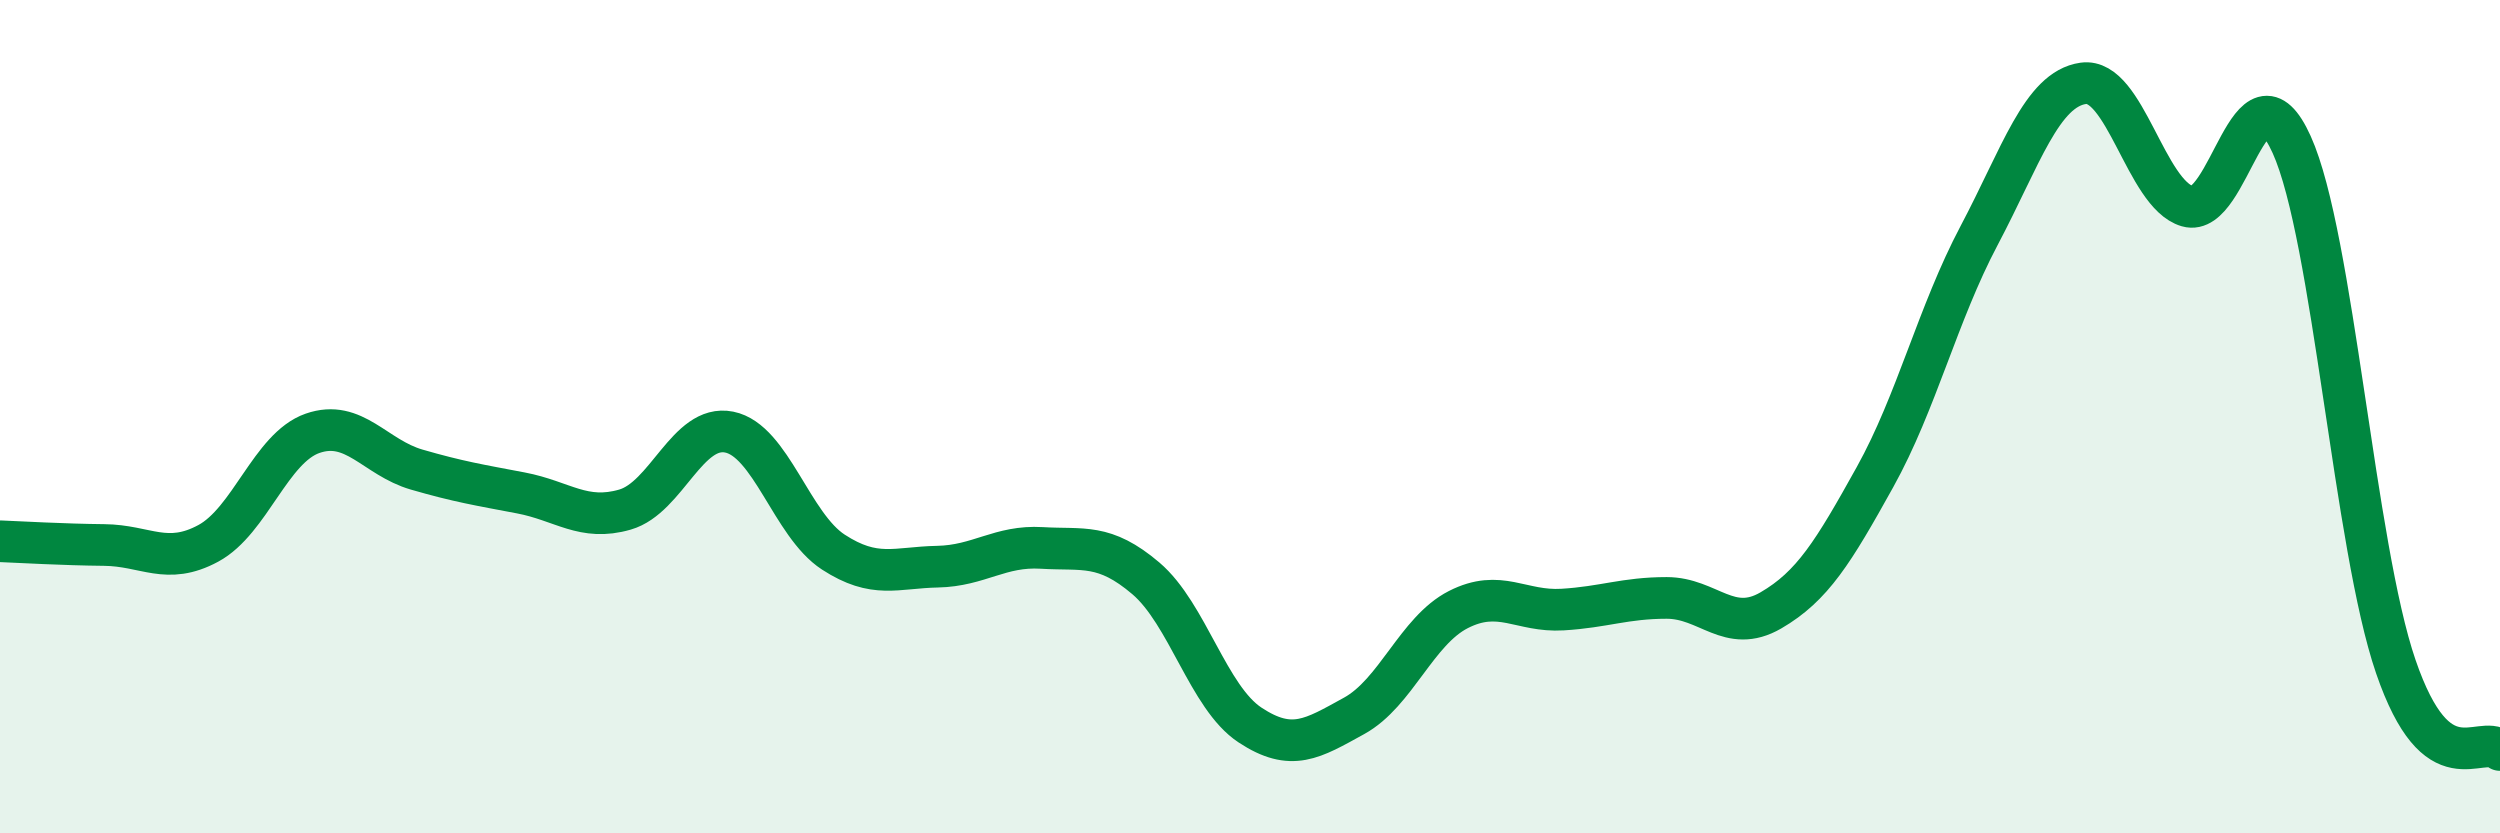
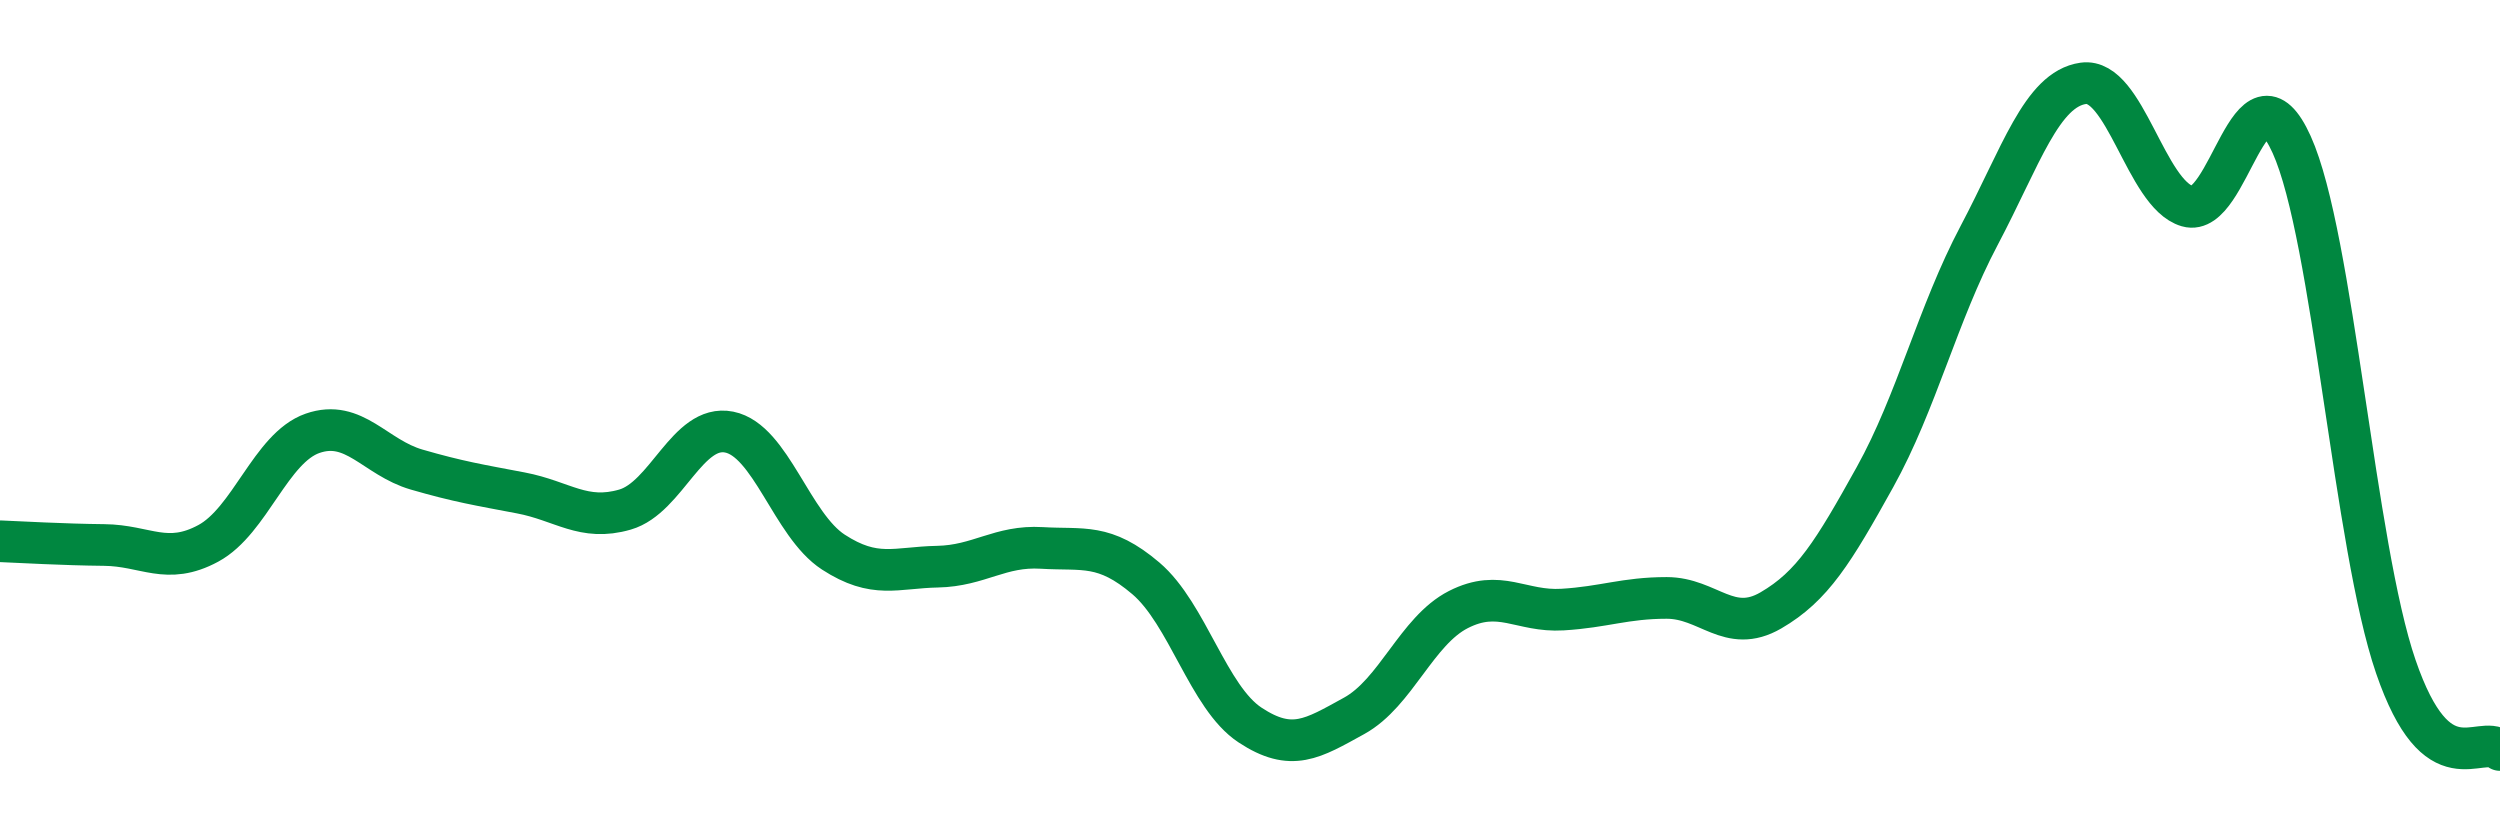
<svg xmlns="http://www.w3.org/2000/svg" width="60" height="20" viewBox="0 0 60 20">
-   <path d="M 0,12.99 C 0.5,13.01 1.5,13.07 2.5,13.08 C 3.5,13.09 4,13.58 5,13.04 C 6,12.5 6.5,10.75 7.5,10.4 C 8.5,10.05 9,10.98 10,11.27 C 11,11.56 11.5,11.64 12.5,11.83 C 13.5,12.02 14,12.52 15,12.23 C 16,11.94 16.5,10.17 17.5,10.37 C 18.5,10.57 19,12.6 20,13.25 C 21,13.9 21.5,13.62 22.5,13.6 C 23.5,13.58 24,13.09 25,13.15 C 26,13.21 26.5,13.03 27.5,13.88 C 28.5,14.73 29,16.74 30,17.4 C 31,18.06 31.5,17.73 32.5,17.18 C 33.5,16.63 34,15.14 35,14.63 C 36,14.12 36.5,14.69 37.5,14.63 C 38.5,14.57 39,14.35 40,14.35 C 41,14.35 41.5,15.23 42.5,14.65 C 43.5,14.07 44,13.25 45,11.45 C 46,9.65 46.5,7.54 47.5,5.65 C 48.5,3.76 49,2.14 50,2 C 51,1.86 51.5,4.66 52.5,4.95 C 53.5,5.24 54,1.26 55,3.47 C 56,5.68 56.5,13.09 57.5,16 C 58.5,18.91 59.5,17.6 60,18L60 20L0 20Z" fill="#008740" opacity="0.1" stroke-linecap="round" stroke-linejoin="round" />
  <path d="M 0,12.99 C 0.5,13.01 1.5,13.07 2.5,13.08 C 3.5,13.09 4,13.58 5,13.04 C 6,12.5 6.5,10.75 7.5,10.4 C 8.5,10.05 9,10.98 10,11.27 C 11,11.56 11.5,11.64 12.5,11.83 C 13.5,12.02 14,12.52 15,12.23 C 16,11.94 16.5,10.17 17.5,10.37 C 18.5,10.57 19,12.6 20,13.25 C 21,13.9 21.5,13.62 22.5,13.6 C 23.5,13.58 24,13.09 25,13.15 C 26,13.21 26.5,13.03 27.5,13.88 C 28.5,14.73 29,16.74 30,17.4 C 31,18.06 31.5,17.73 32.5,17.18 C 33.5,16.63 34,15.14 35,14.63 C 36,14.12 36.5,14.69 37.5,14.63 C 38.5,14.57 39,14.35 40,14.35 C 41,14.35 41.5,15.23 42.5,14.65 C 43.5,14.07 44,13.25 45,11.45 C 46,9.65 46.5,7.54 47.5,5.65 C 48.5,3.76 49,2.14 50,2 C 51,1.86 51.5,4.66 52.5,4.95 C 53.5,5.24 54,1.26 55,3.47 C 56,5.68 56.5,13.09 57.5,16 C 58.5,18.91 59.5,17.6 60,18" stroke="#008740" stroke-width="1" fill="none" stroke-linecap="round" stroke-linejoin="round" />
</svg>